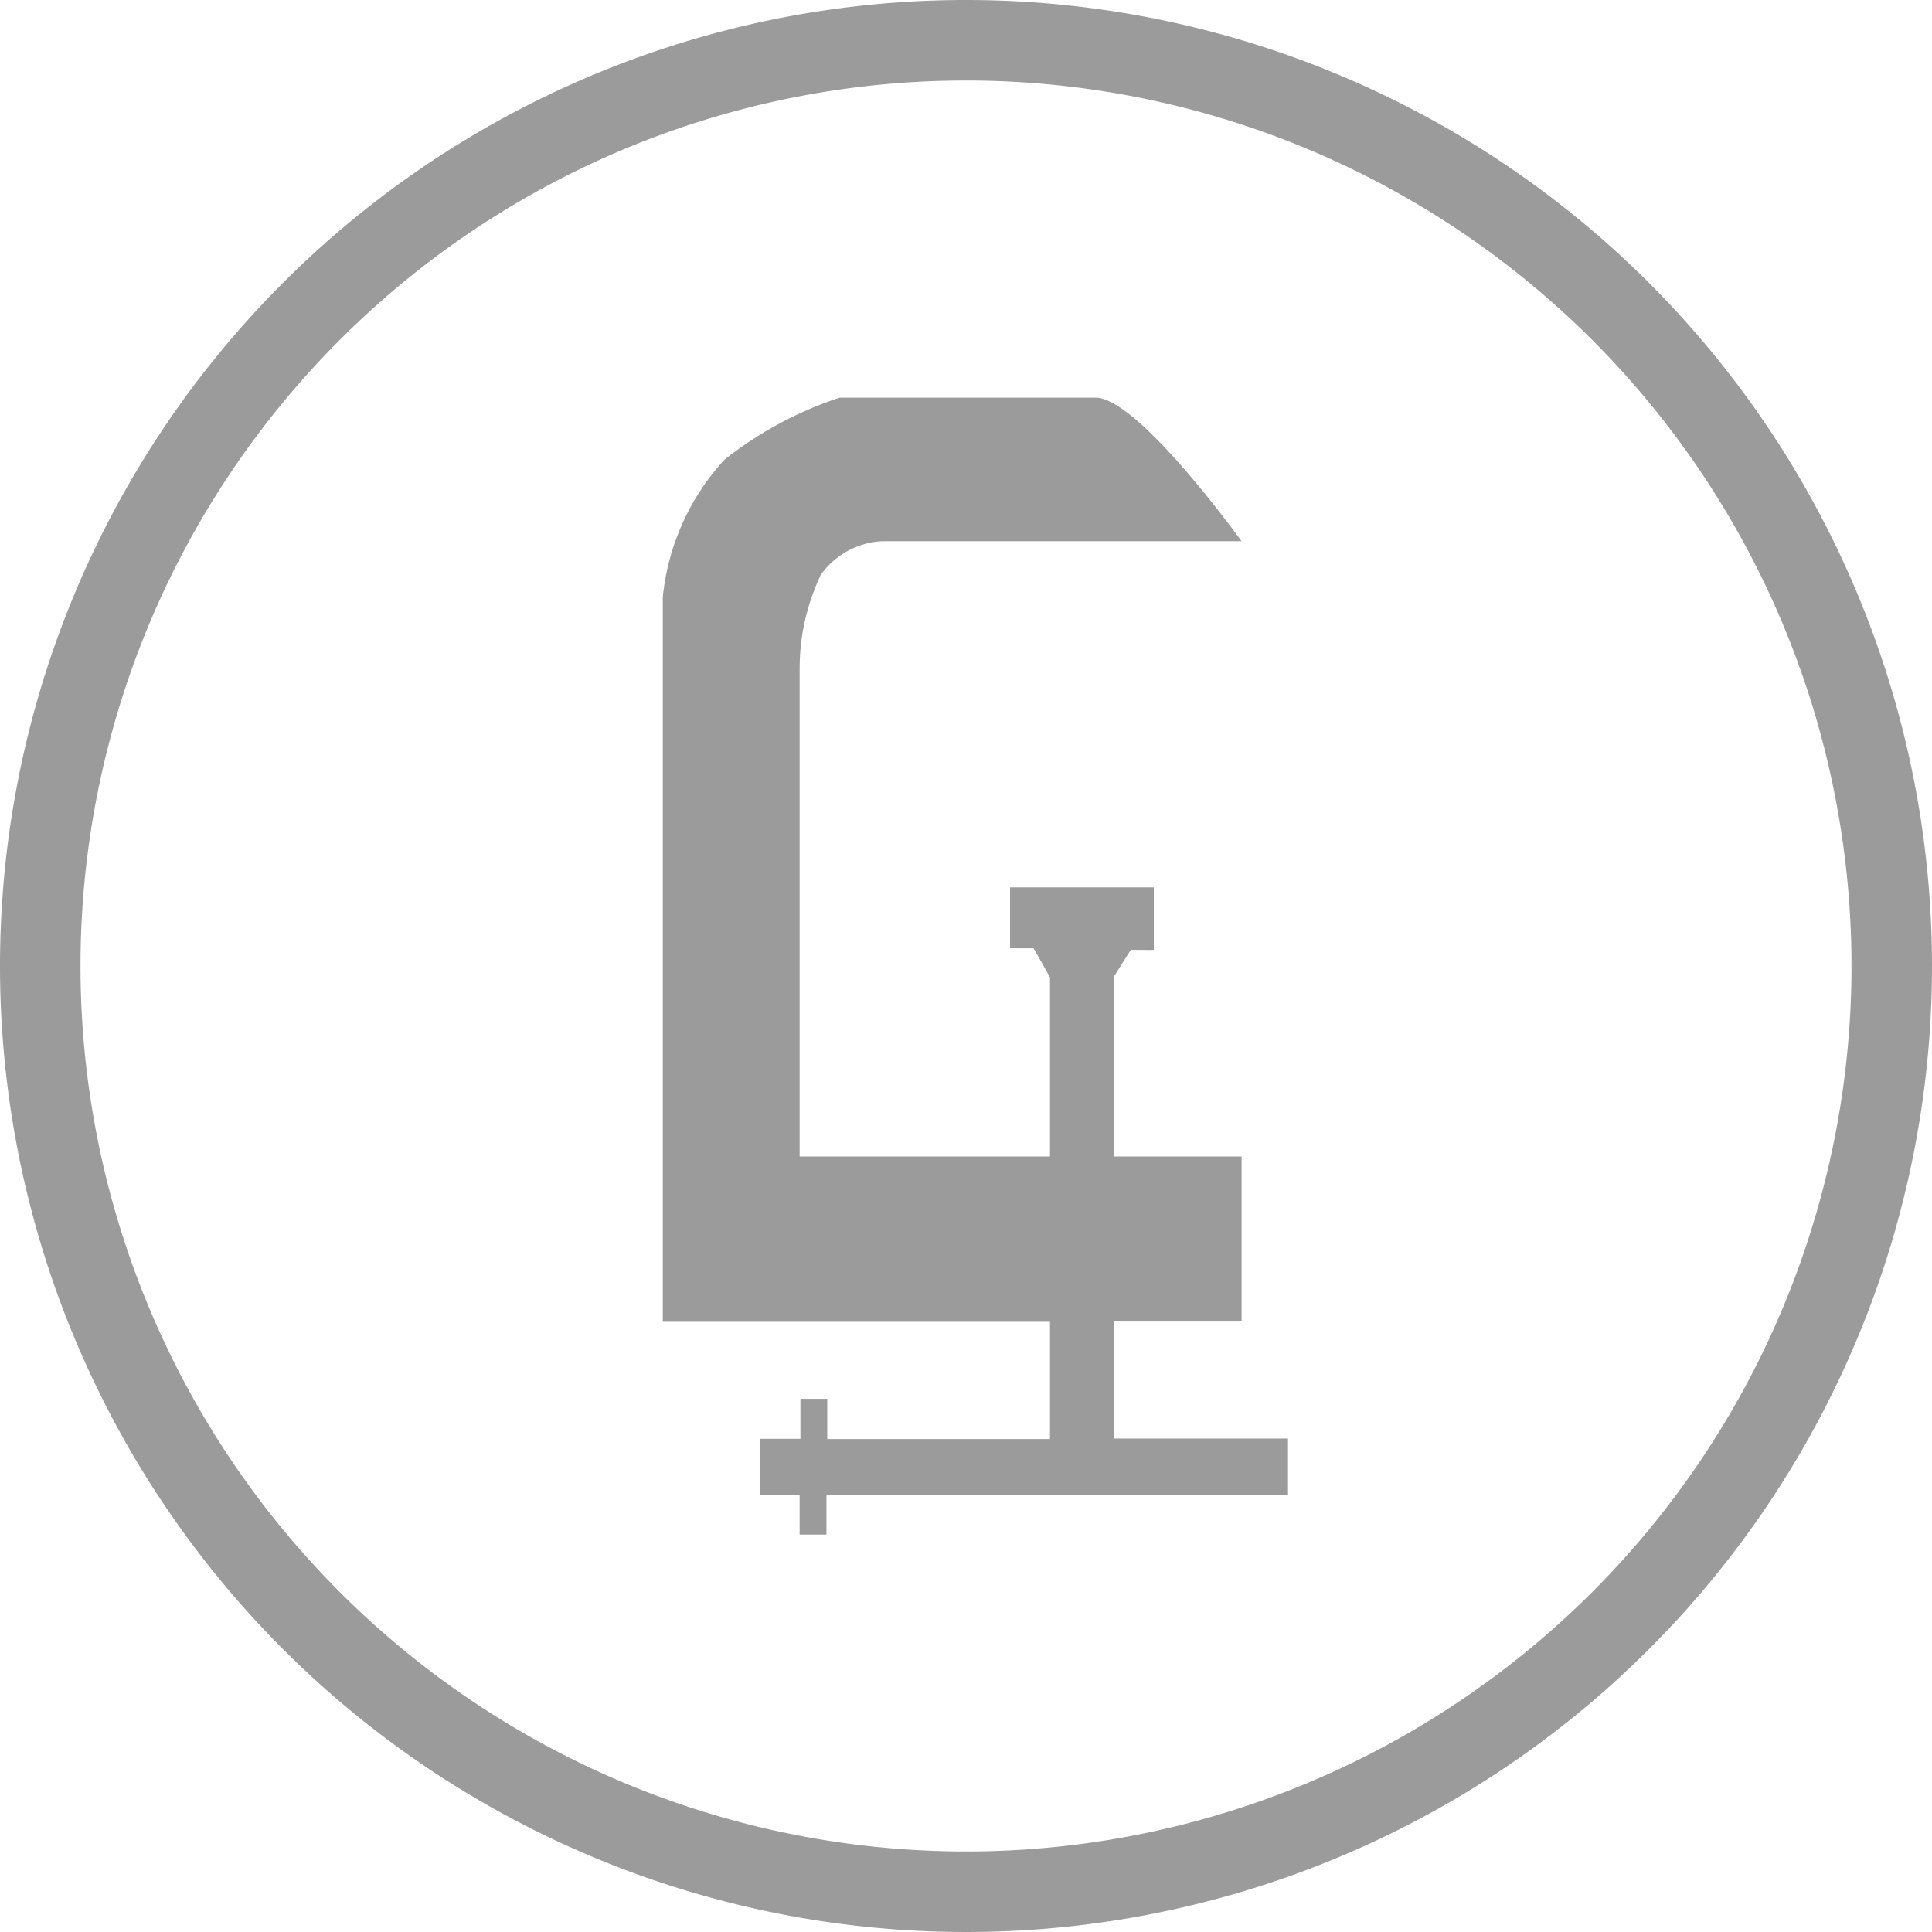
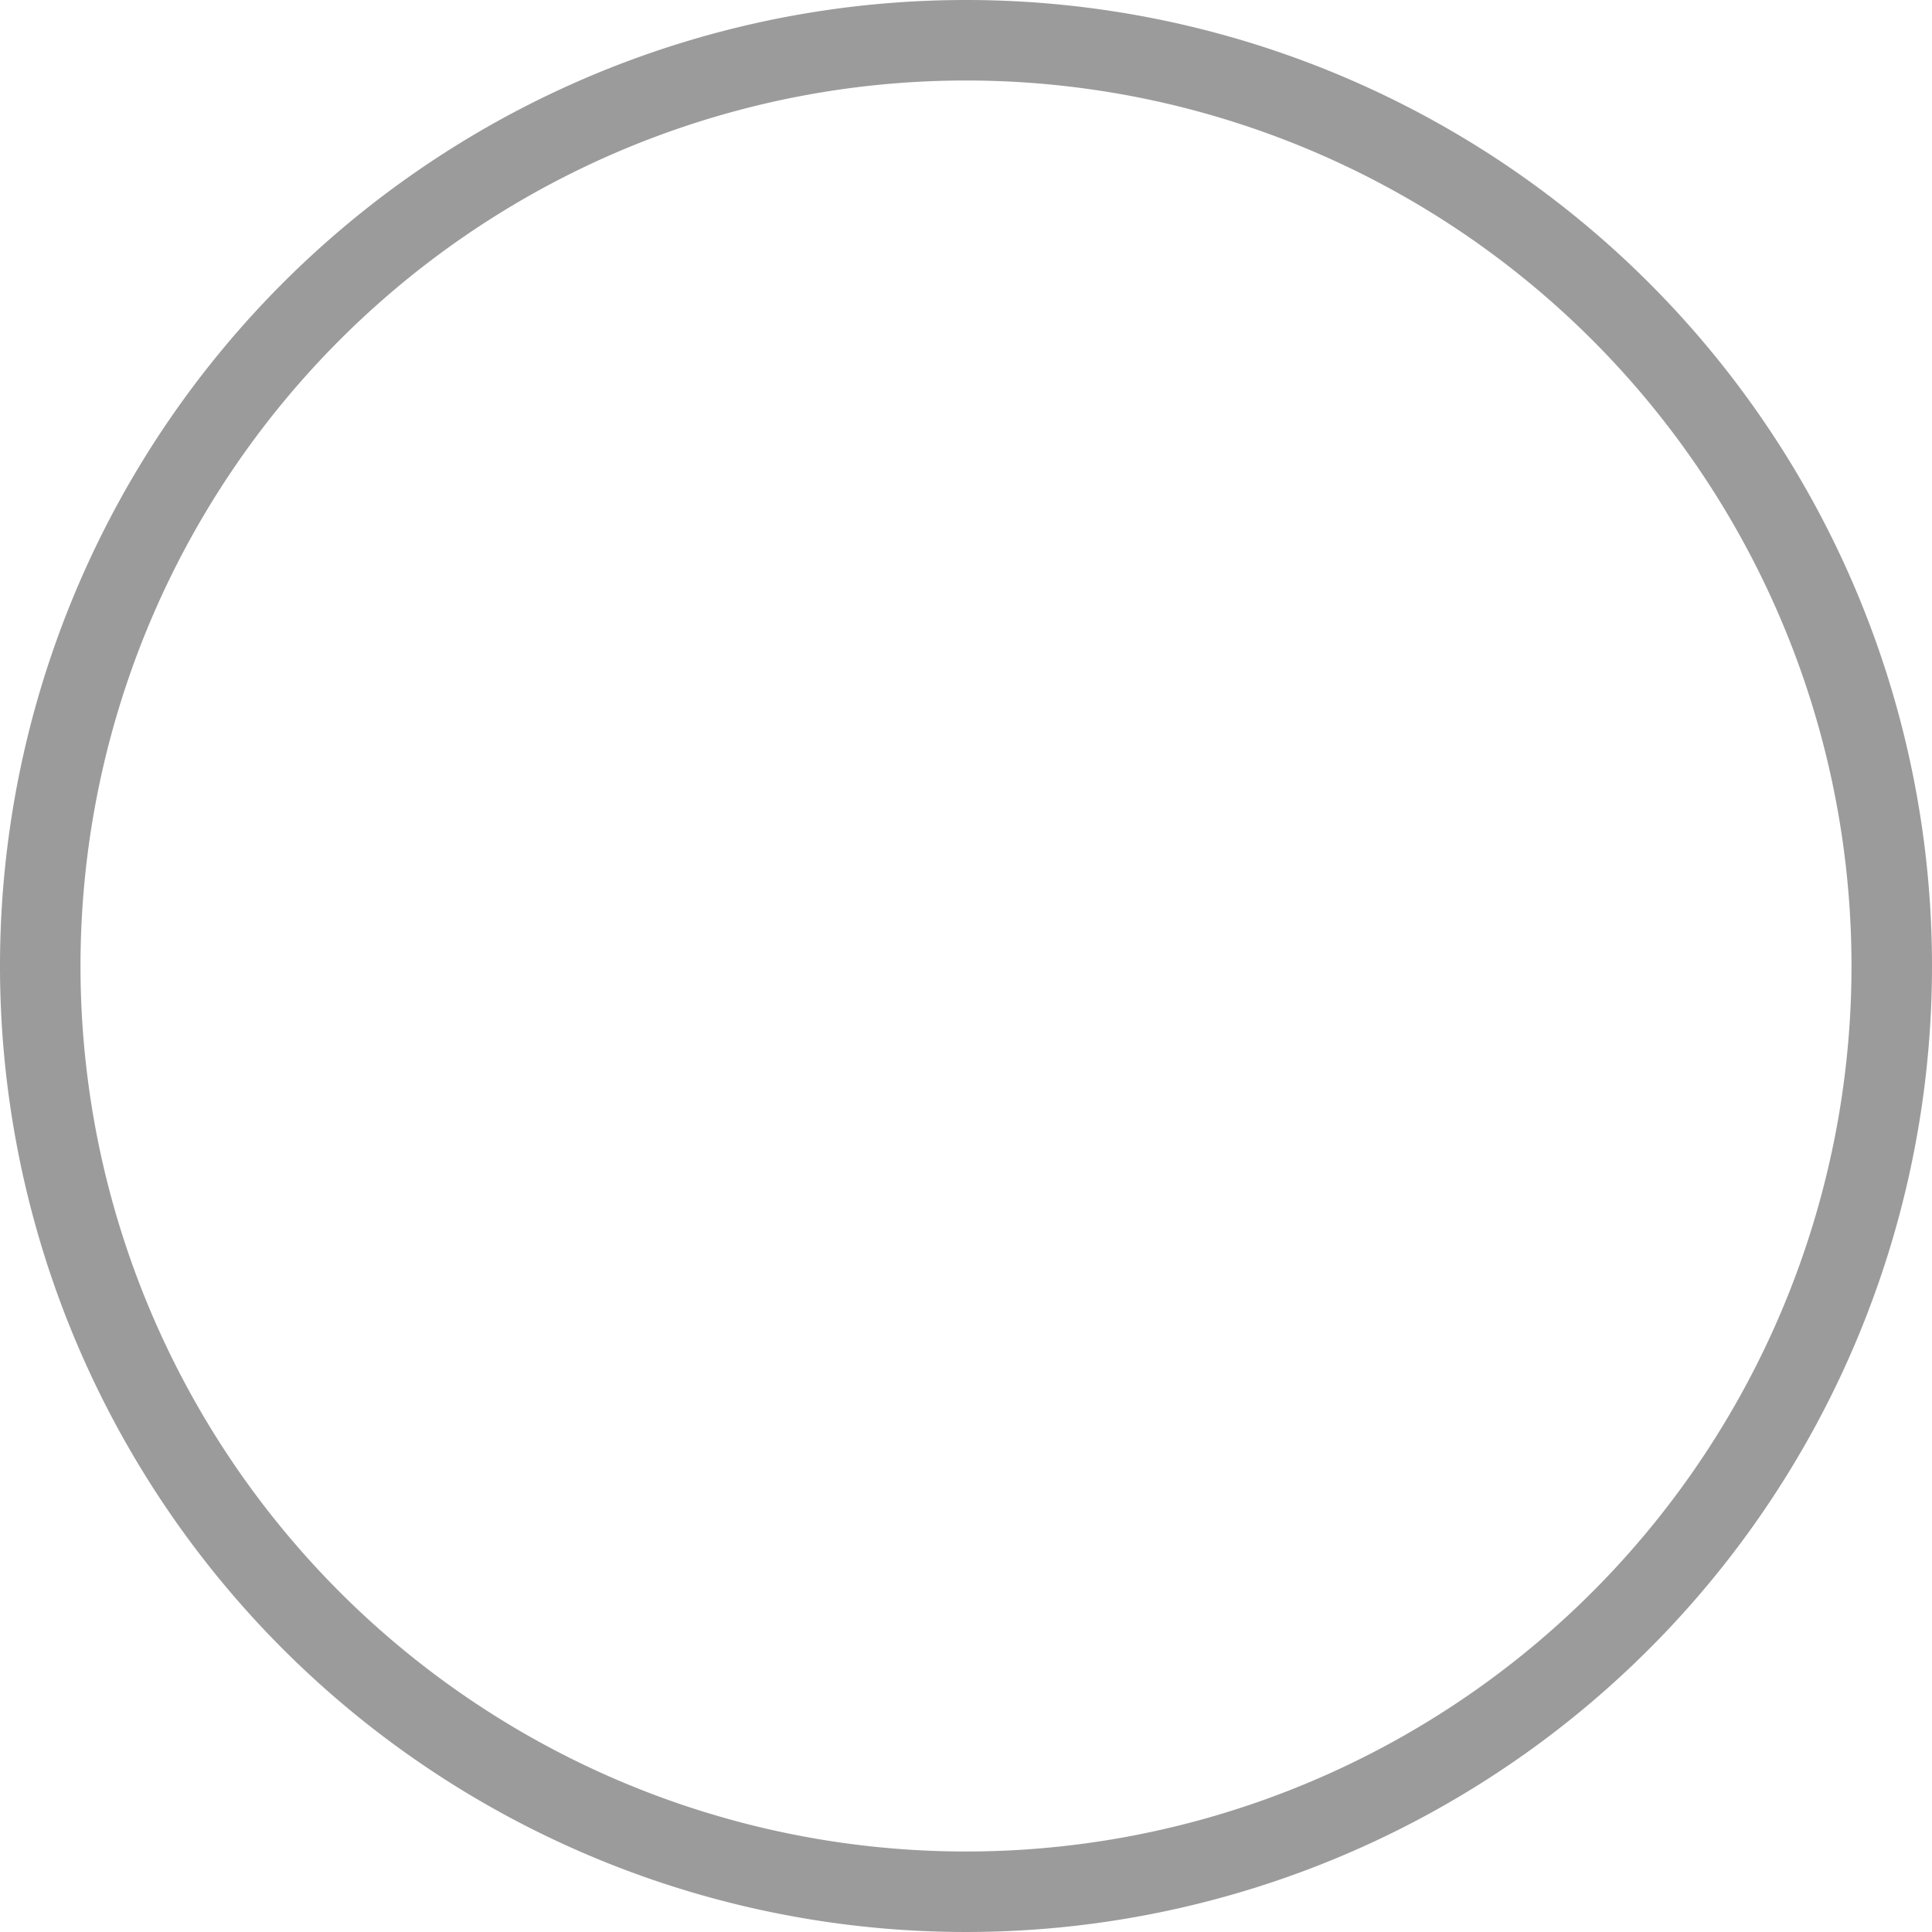
<svg xmlns="http://www.w3.org/2000/svg" viewBox="0 0 72 72">
  <title>21_category_regular</title>
  <path d="M36,3A33,33,0,1,1,3,36,33,33,0,0,1,36,3m0-3A36,36,0,1,0,72,36,36,36,0,0,0,36,0Z" fill="#9b9b9b" />
-   <path d="M41.51,53.61V49.25h4.76V43.1H41.51v-6.7l.63-1H43V33.07H37.64v2.27h.88l.61,1.08V43.1H29.8V24.88a8.14,8.14,0,0,1,.79-3.46,3,3,0,0,1,2.26-1.25H46.27s-3.85-5.35-5.44-5.35H31.29A14,14,0,0,0,27,17.13a8.86,8.86,0,0,0-2.3,5.13v27H39.13v4.37h-8.3V52.13h-1v1.49H28.31V55.7H29.8v1.49h1V55.7H48V53.61Z" fill="#9b9b9b" />
</svg>